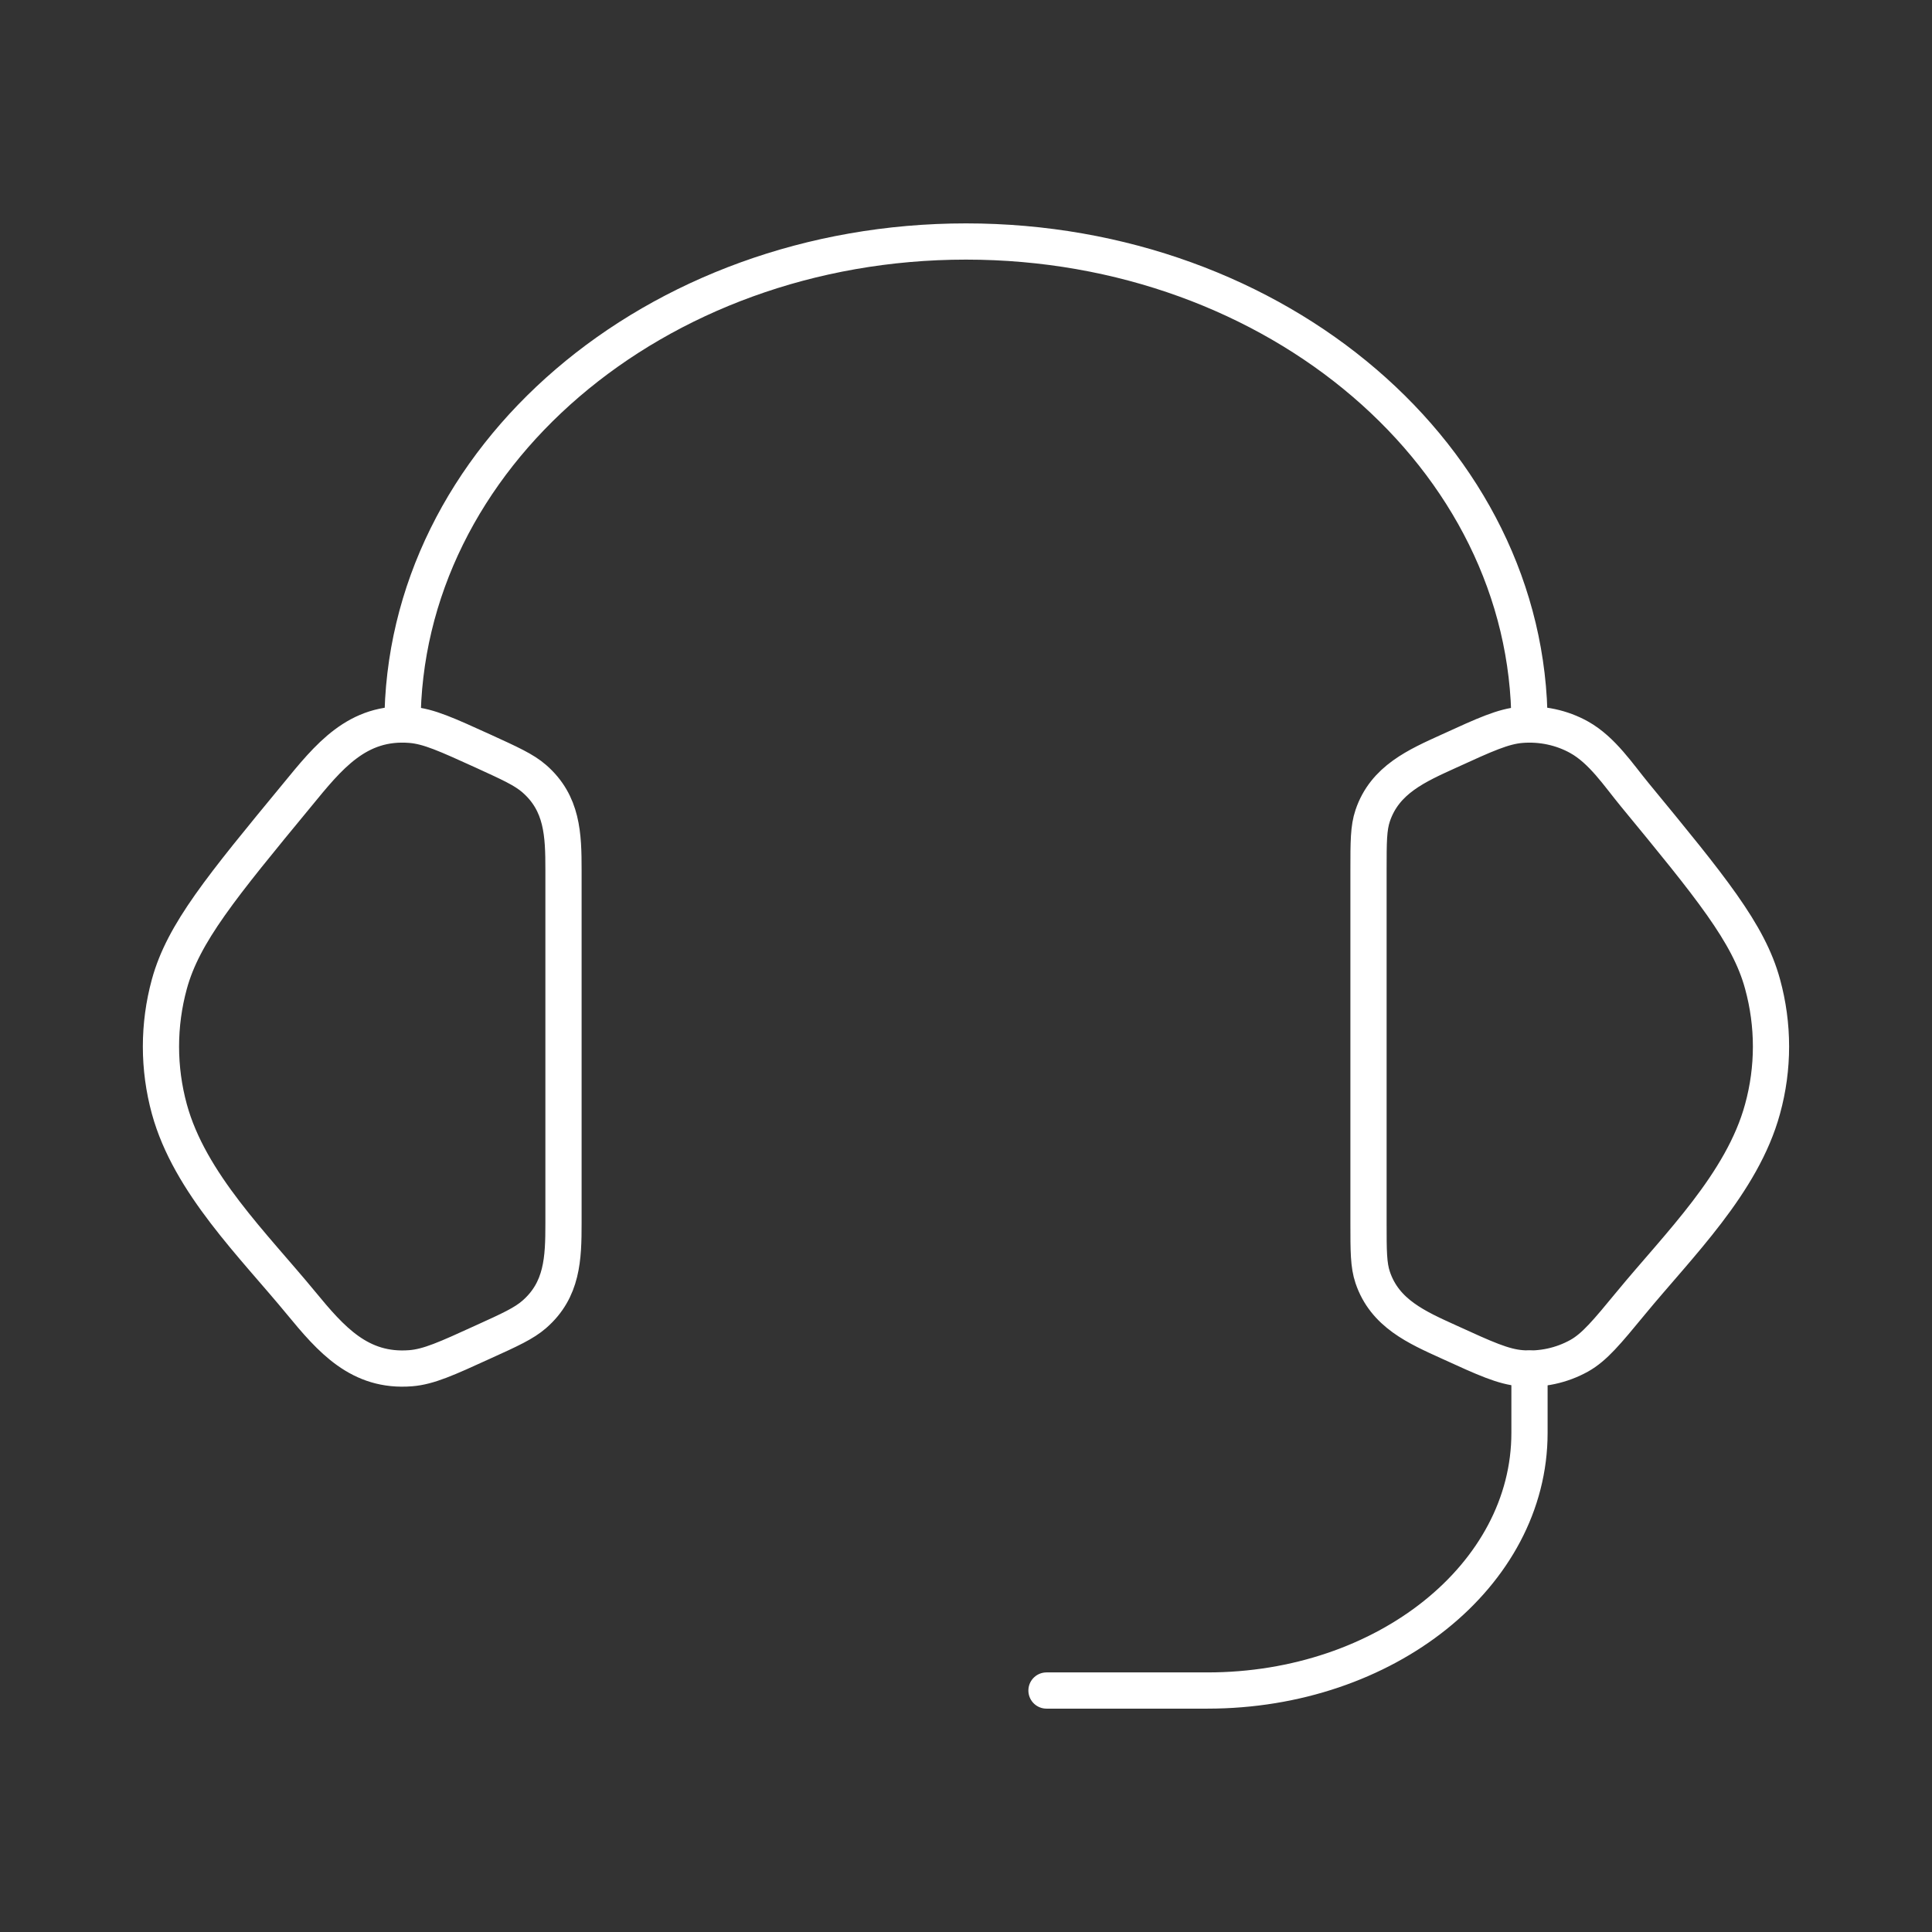
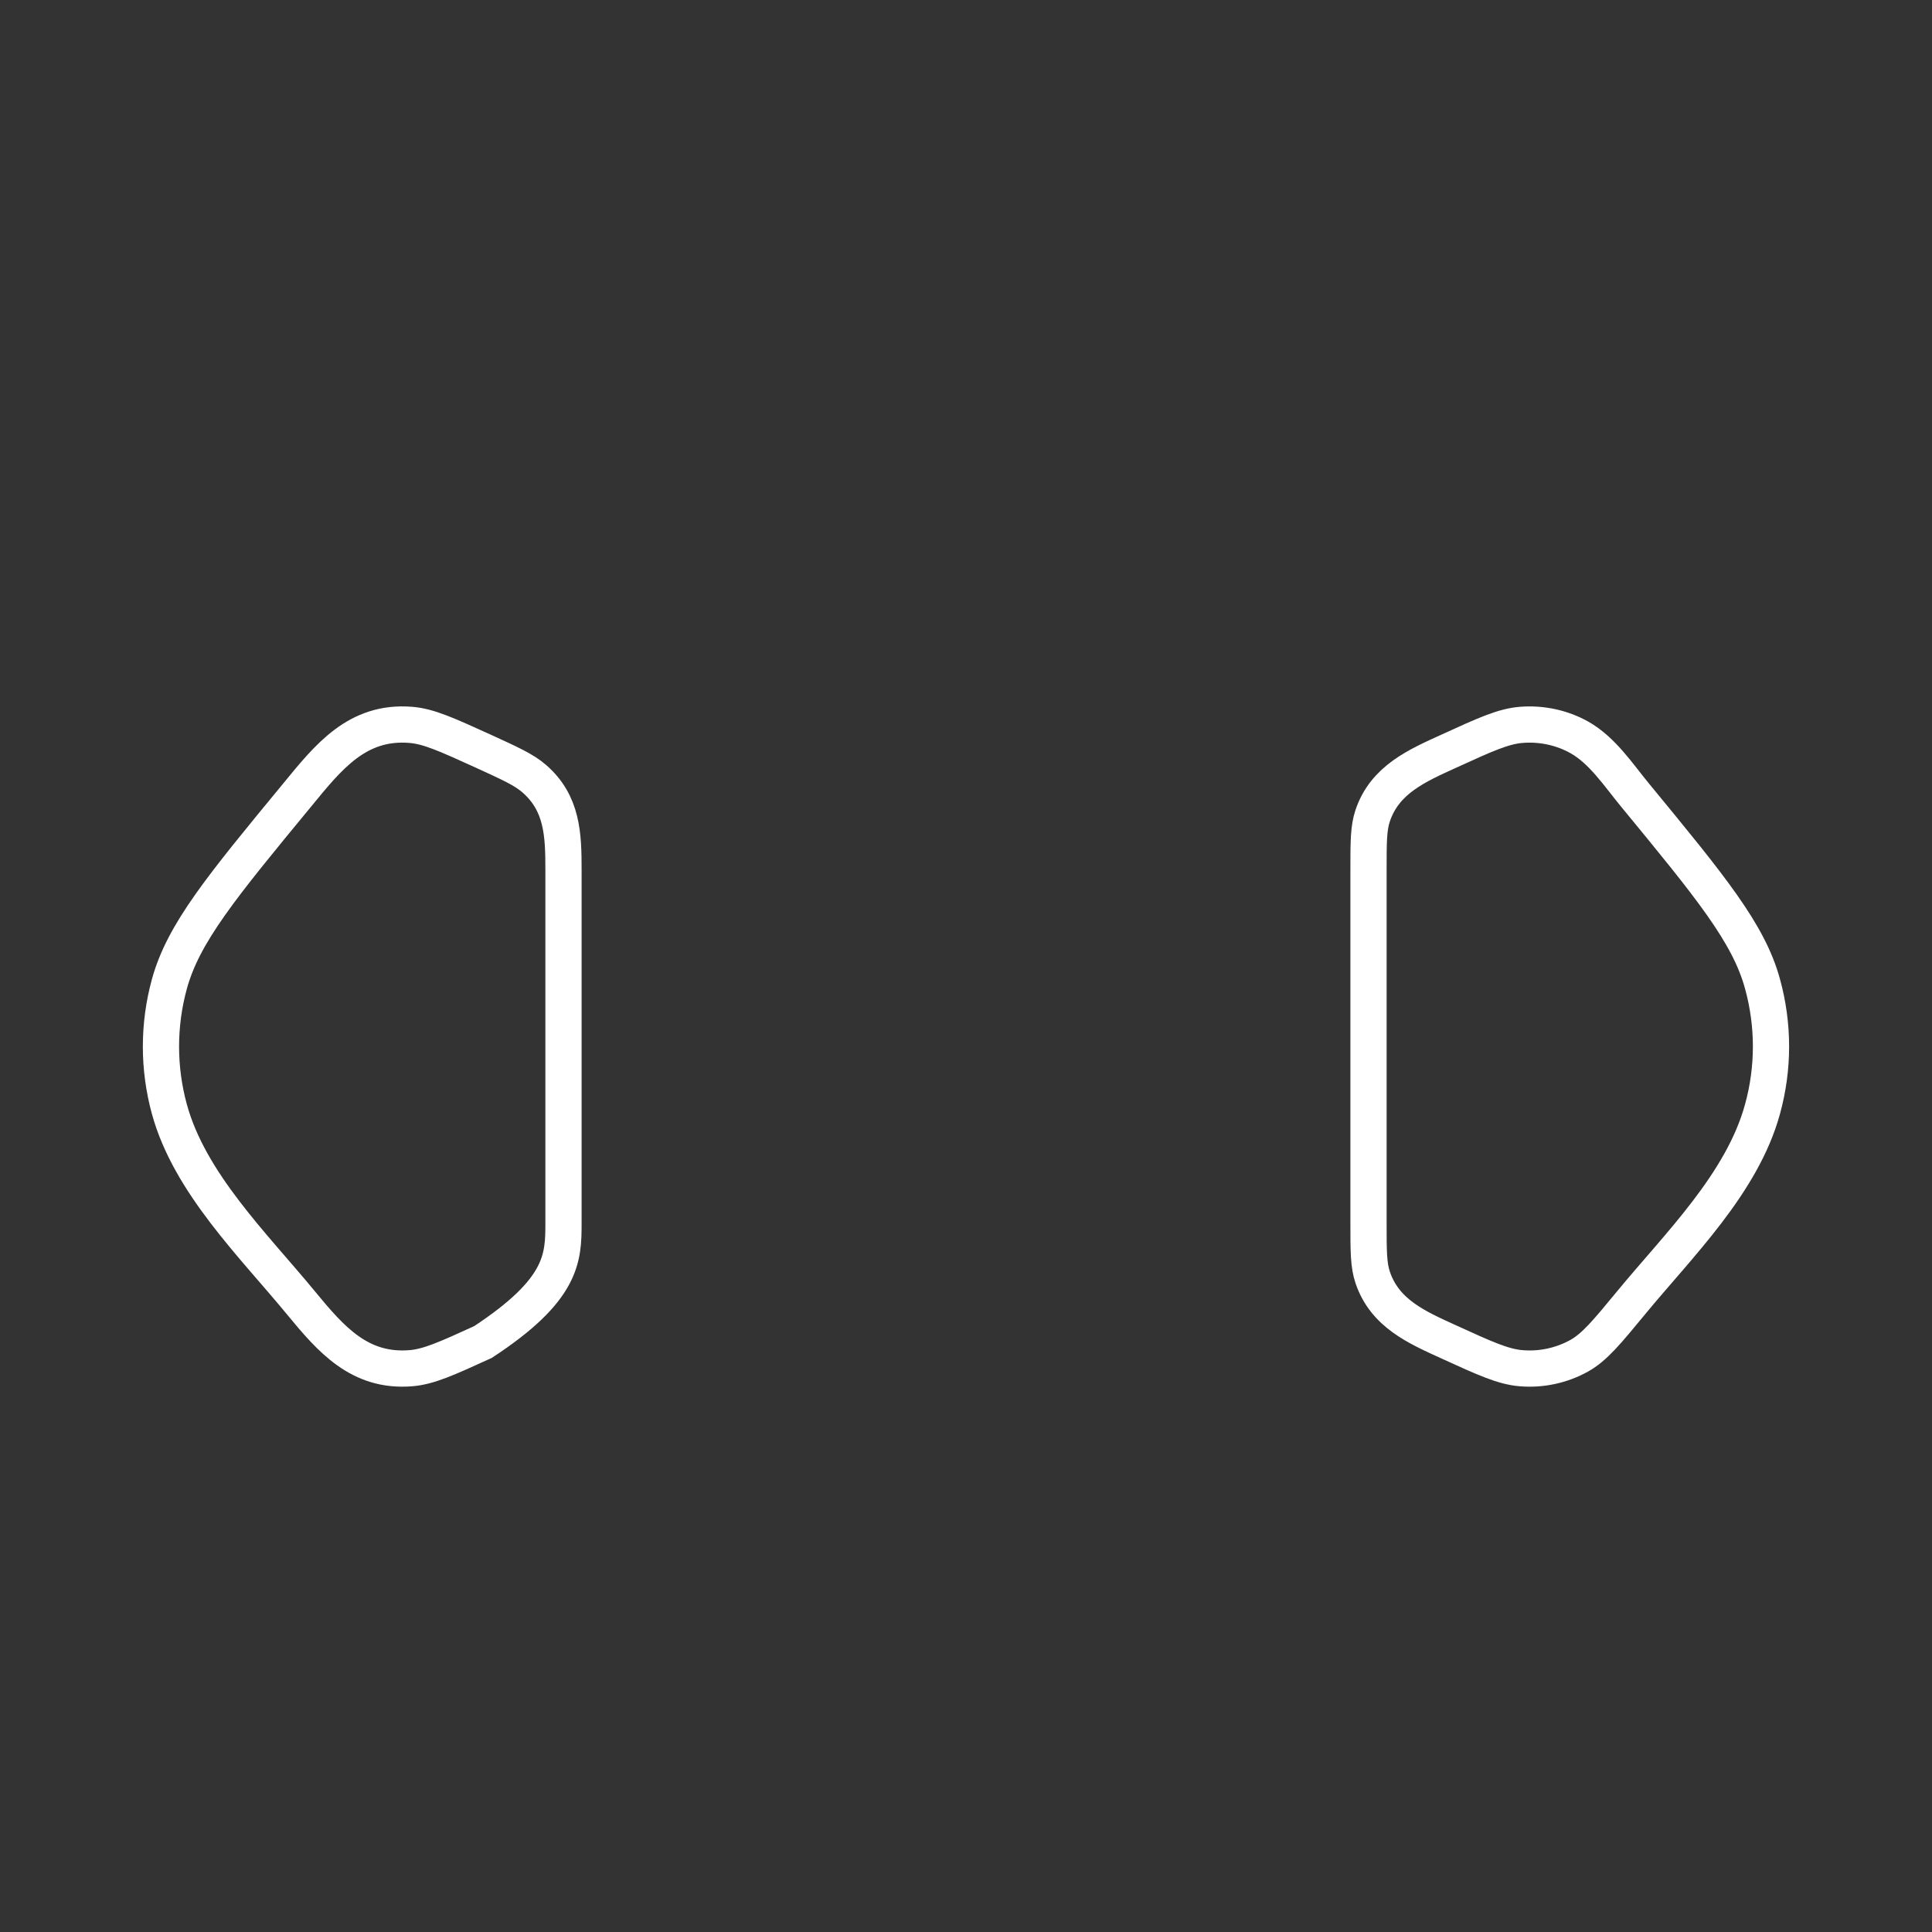
<svg xmlns="http://www.w3.org/2000/svg" width="80" height="80" viewBox="0 0 80 80" fill="none">
  <rect x="0" y="0" width="80" height="80" fill="#333333" stroke="none" />
-   <path d="M56.667 36.018C56.667 34.865 56.667 34.288 56.84 33.775C57.343 32.281 58.673 31.705 60.007 31.098C61.5 30.415 62.247 30.075 62.99 30.015C63.83 29.948 64.673 30.128 65.393 30.531C66.347 31.065 67.013 32.085 67.693 32.911C70.837 36.731 72.41 38.641 72.983 40.745C73.45 42.444 73.45 44.225 72.983 45.921C72.147 48.995 69.497 51.568 67.533 53.955C66.53 55.171 66.027 55.781 65.393 56.138C64.661 56.544 63.825 56.724 62.99 56.655C62.247 56.595 61.5 56.255 60.003 55.571C58.67 54.965 57.343 54.388 56.84 52.895C56.667 52.381 56.667 51.804 56.667 50.651V36.018ZM23.333 36.018C23.333 34.565 23.293 33.261 22.12 32.241C21.693 31.871 21.127 31.615 19.997 31.098C18.5 30.418 17.753 30.075 17.01 30.015C14.787 29.835 13.59 31.355 12.31 32.915C9.163 36.731 7.59 38.641 7.013 40.748C6.549 42.442 6.549 44.23 7.013 45.925C7.853 48.995 10.507 51.571 12.467 53.955C13.703 55.455 14.887 56.825 17.01 56.655C17.753 56.595 18.5 56.255 19.997 55.571C21.13 55.058 21.693 54.798 22.12 54.428C23.293 53.408 23.333 52.105 23.333 50.655V36.018Z" stroke="white" stroke-width="1.5" />
-   <path d="M16.666 30C16.666 18.953 27.113 10 40 10C52.886 10 63.333 18.953 63.333 30" stroke="white" stroke-width="1.5" stroke-linecap="square" stroke-linejoin="round" />
-   <path d="M63.333 56.668V59.335C63.333 65.225 57.367 70.001 50 70.001H43.333" stroke="white" stroke-width="1.5" stroke-linecap="round" stroke-linejoin="round" />
+   <path d="M56.667 36.018C56.667 34.865 56.667 34.288 56.84 33.775C57.343 32.281 58.673 31.705 60.007 31.098C61.5 30.415 62.247 30.075 62.99 30.015C63.83 29.948 64.673 30.128 65.393 30.531C66.347 31.065 67.013 32.085 67.693 32.911C70.837 36.731 72.41 38.641 72.983 40.745C73.45 42.444 73.45 44.225 72.983 45.921C72.147 48.995 69.497 51.568 67.533 53.955C66.53 55.171 66.027 55.781 65.393 56.138C64.661 56.544 63.825 56.724 62.99 56.655C62.247 56.595 61.5 56.255 60.003 55.571C58.67 54.965 57.343 54.388 56.84 52.895C56.667 52.381 56.667 51.804 56.667 50.651V36.018ZM23.333 36.018C23.333 34.565 23.293 33.261 22.12 32.241C21.693 31.871 21.127 31.615 19.997 31.098C18.5 30.418 17.753 30.075 17.01 30.015C14.787 29.835 13.59 31.355 12.31 32.915C9.163 36.731 7.59 38.641 7.013 40.748C6.549 42.442 6.549 44.23 7.013 45.925C7.853 48.995 10.507 51.571 12.467 53.955C13.703 55.455 14.887 56.825 17.01 56.655C17.753 56.595 18.5 56.255 19.997 55.571C23.293 53.408 23.333 52.105 23.333 50.655V36.018Z" stroke="white" stroke-width="1.5" />
</svg>